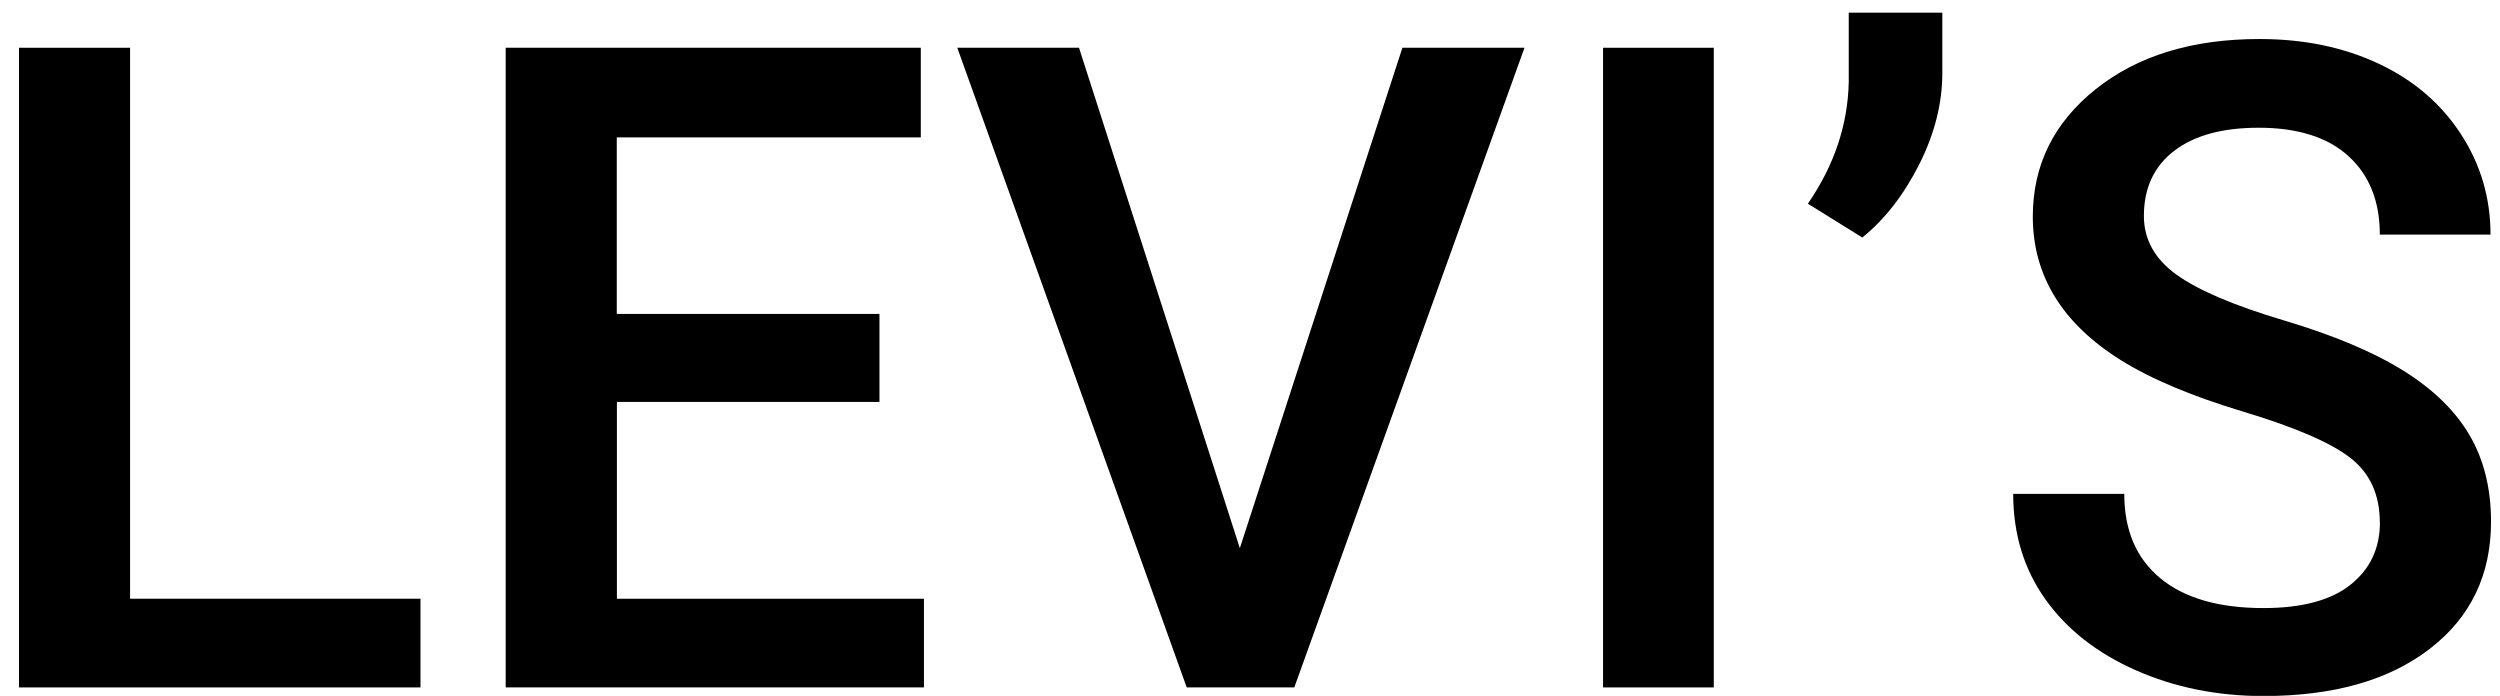
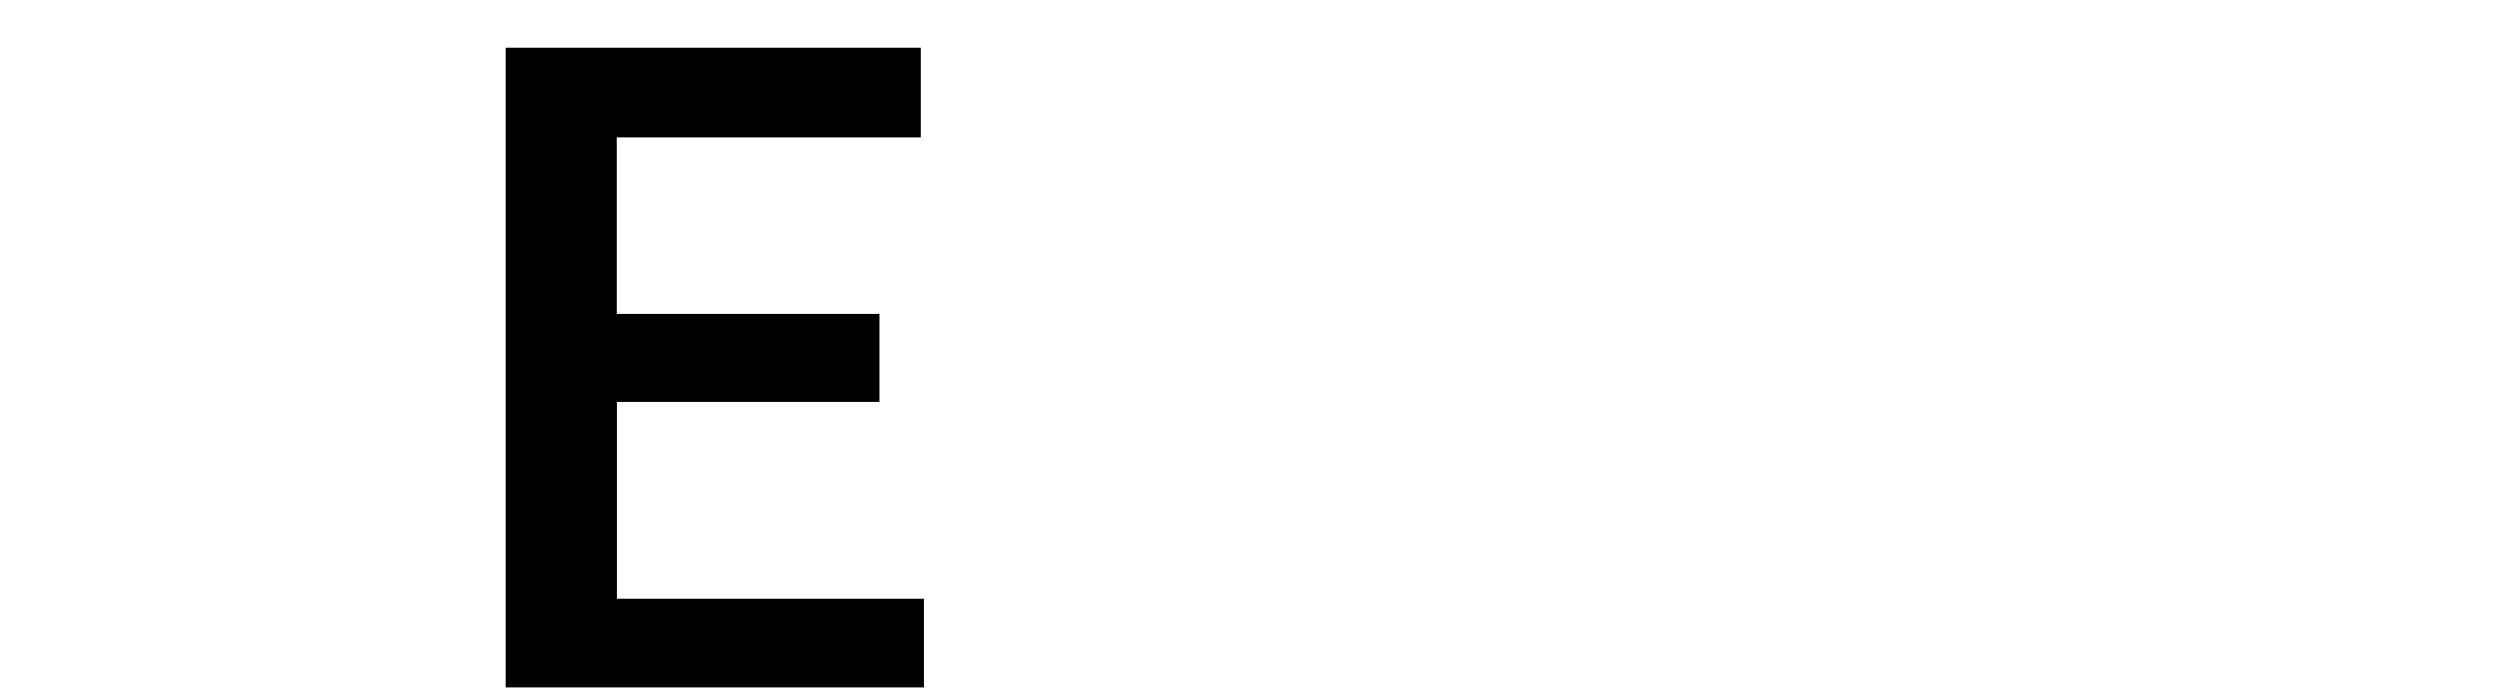
<svg xmlns="http://www.w3.org/2000/svg" width="97" height="27" viewBox="0 0 97 27" fill="none">
-   <path d="M5.047 23.23H16.315V26.672H0.737V1.853H5.047V23.23Z" fill="black" />
  <path d="M34.127 15.594H23.936V23.23H35.849V26.672H19.621V1.853H35.727V5.33H23.931V12.18H34.123V15.589L34.127 15.594Z" fill="black" />
-   <path d="M48.105 21.271L54.413 1.853H59.15L50.219 26.672H46.045L37.143 1.853H41.865L48.105 21.266V21.271Z" fill="black" />
-   <path d="M66.495 26.672H62.199V1.853H66.495V26.672Z" fill="black" />
-   <path d="M72.26 9.218L70.146 7.904C71.169 6.416 71.697 4.84 71.731 3.182V0.491H75.362V2.842C75.362 4.011 75.062 5.194 74.466 6.377C73.869 7.56 73.132 8.51 72.26 9.213V9.218Z" fill="black" />
-   <path d="M92.337 20.282C92.337 19.191 91.954 18.352 91.188 17.761C90.421 17.169 89.035 16.573 87.037 15.972C85.04 15.37 83.445 14.701 82.267 13.96C80.007 12.539 78.873 10.687 78.873 8.403C78.873 6.406 79.687 4.757 81.316 3.458C82.945 2.159 85.064 1.514 87.668 1.514C89.394 1.514 90.935 1.834 92.288 2.469C93.641 3.104 94.703 4.011 95.474 5.189C96.244 6.367 96.632 7.671 96.632 9.102H92.337C92.337 7.807 91.929 6.794 91.12 6.057C90.31 5.32 89.146 4.956 87.634 4.956C86.223 4.956 85.132 5.257 84.351 5.858C83.571 6.459 83.183 7.303 83.183 8.379C83.183 9.291 83.605 10.047 84.444 10.653C85.282 11.259 86.669 11.851 88.603 12.428C90.538 13.005 92.085 13.654 93.258 14.386C94.431 15.118 95.284 15.962 95.832 16.907C96.38 17.853 96.652 18.968 96.652 20.238C96.652 22.308 95.861 23.952 94.276 25.174C92.691 26.396 90.538 27.006 87.823 27.006C86.029 27.006 84.376 26.672 82.873 26.008C81.37 25.343 80.196 24.427 79.362 23.254C78.528 22.081 78.112 20.718 78.112 19.162H82.422C82.422 20.573 82.887 21.664 83.818 22.434C84.749 23.205 86.087 23.593 87.823 23.593C89.321 23.593 90.451 23.288 91.207 22.682C91.963 22.076 92.341 21.271 92.341 20.272L92.337 20.282Z" fill="black" />
</svg>